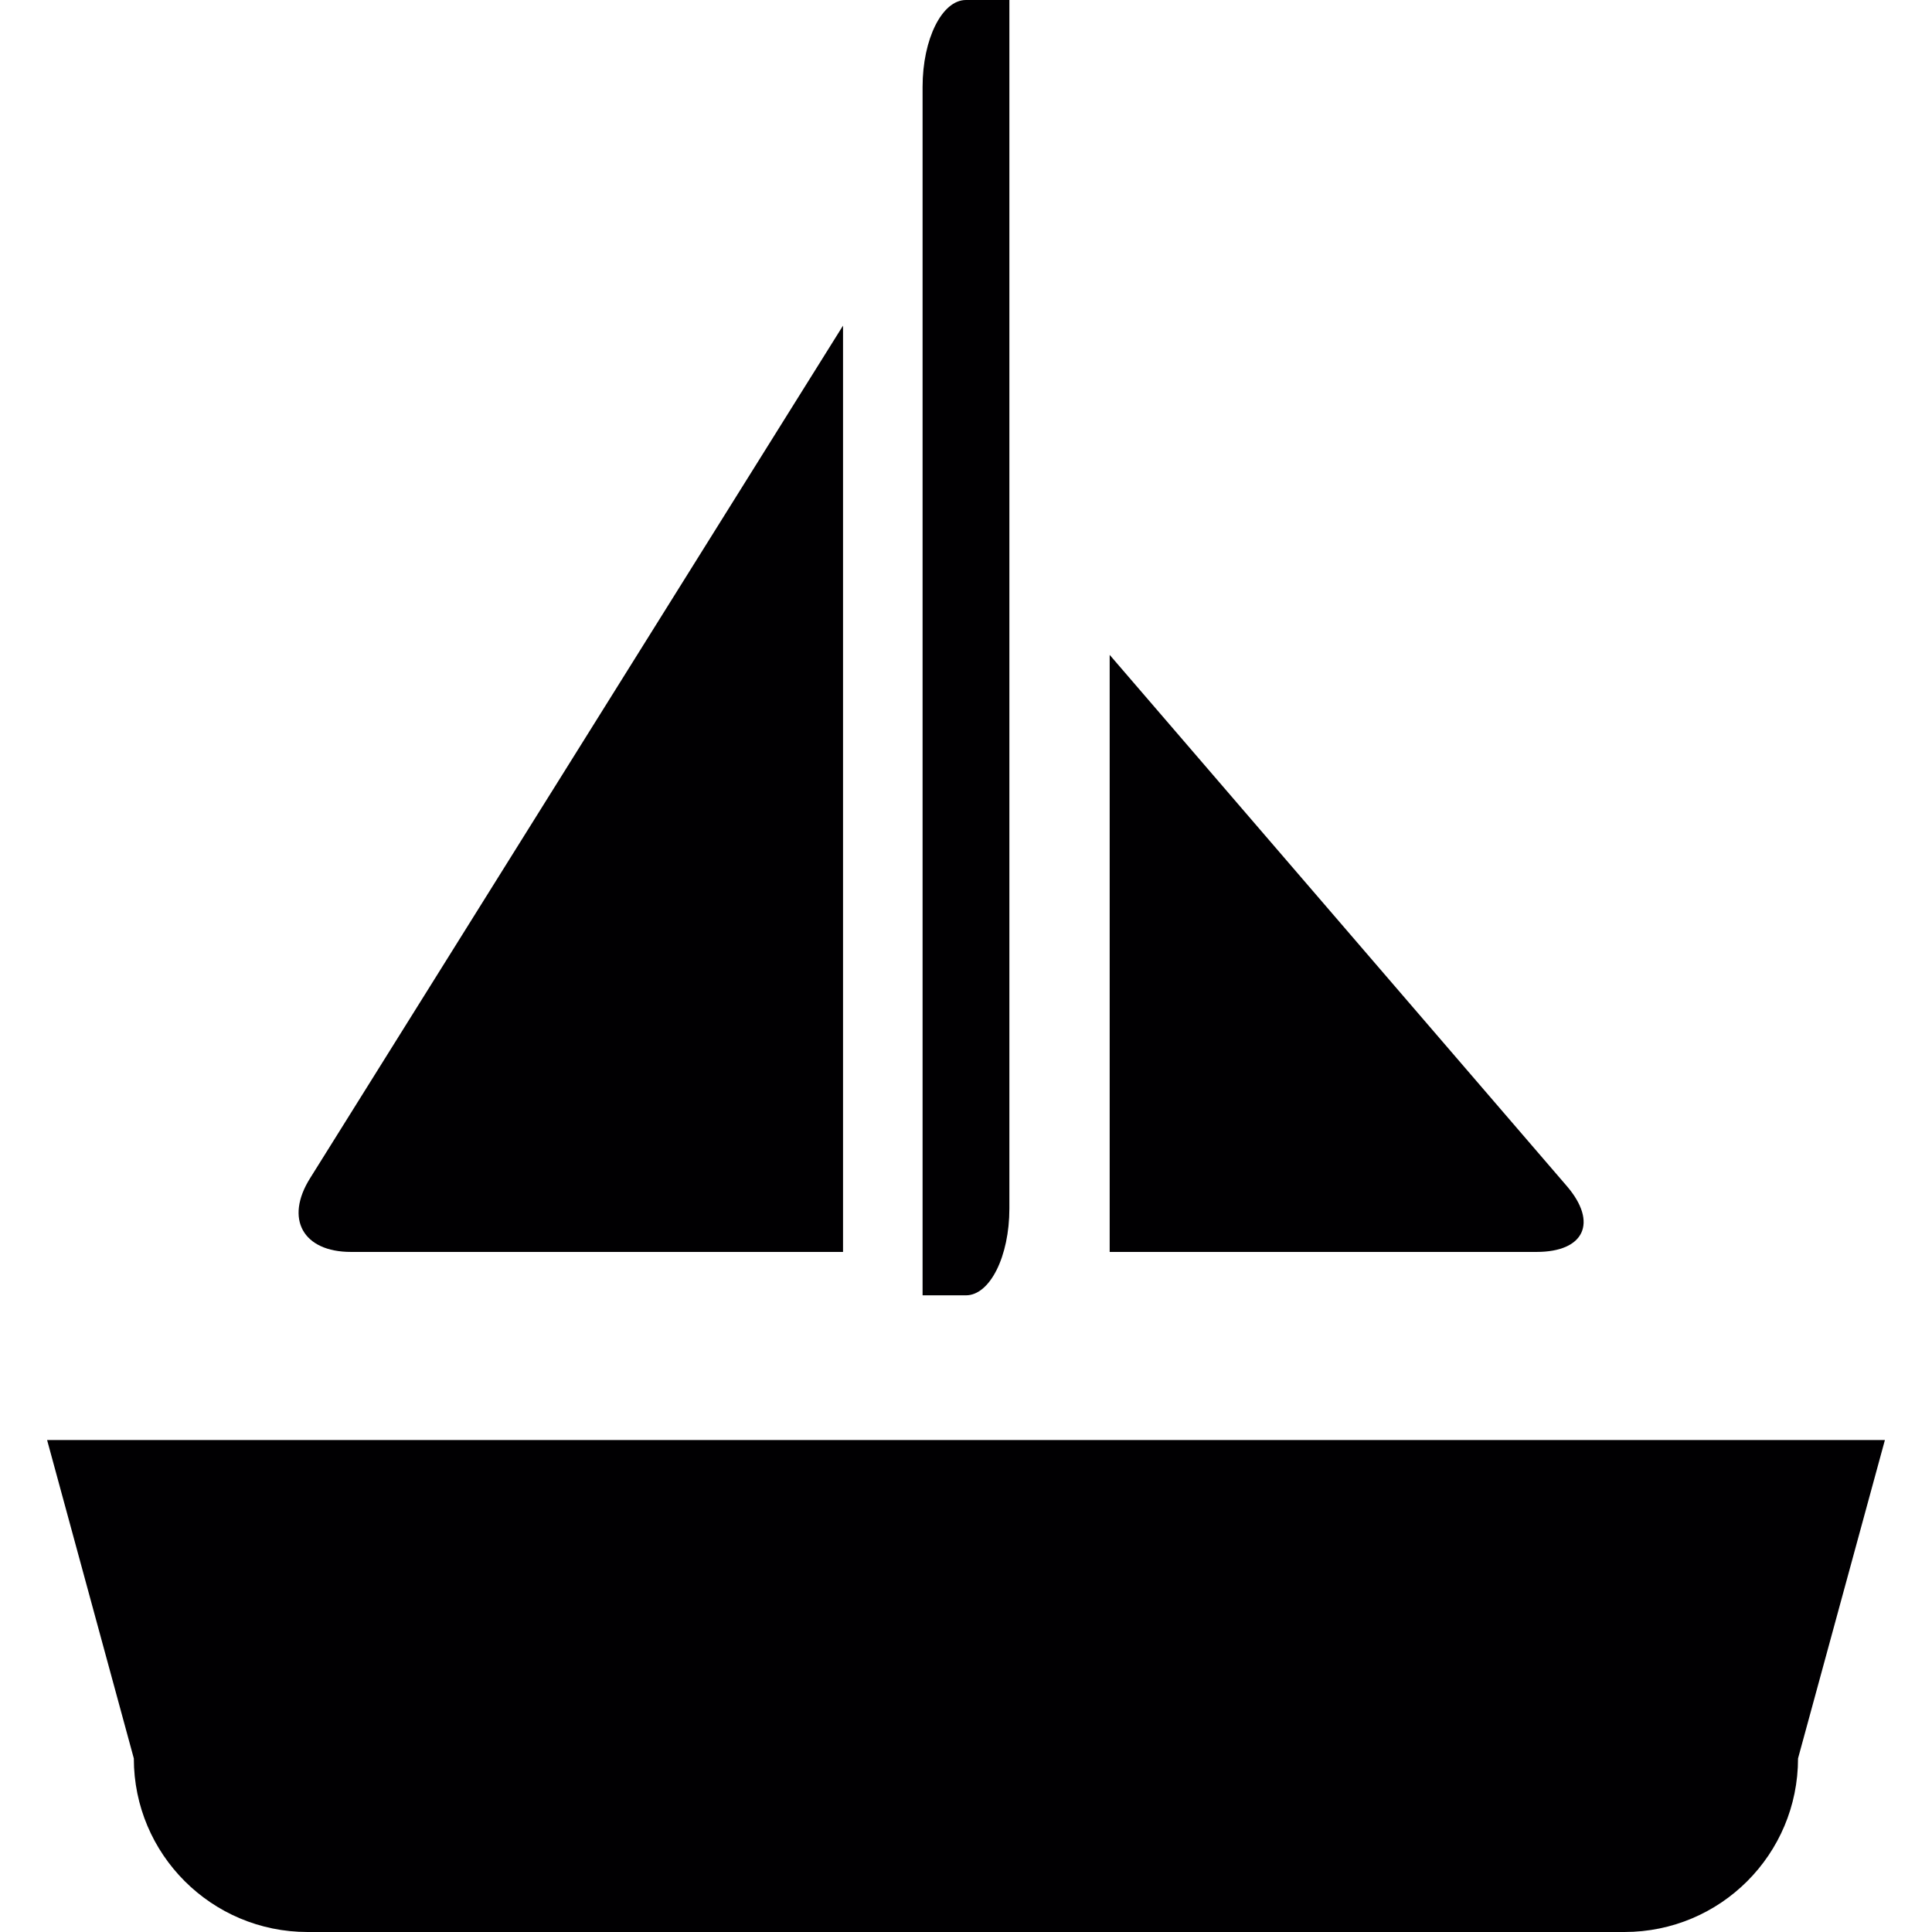
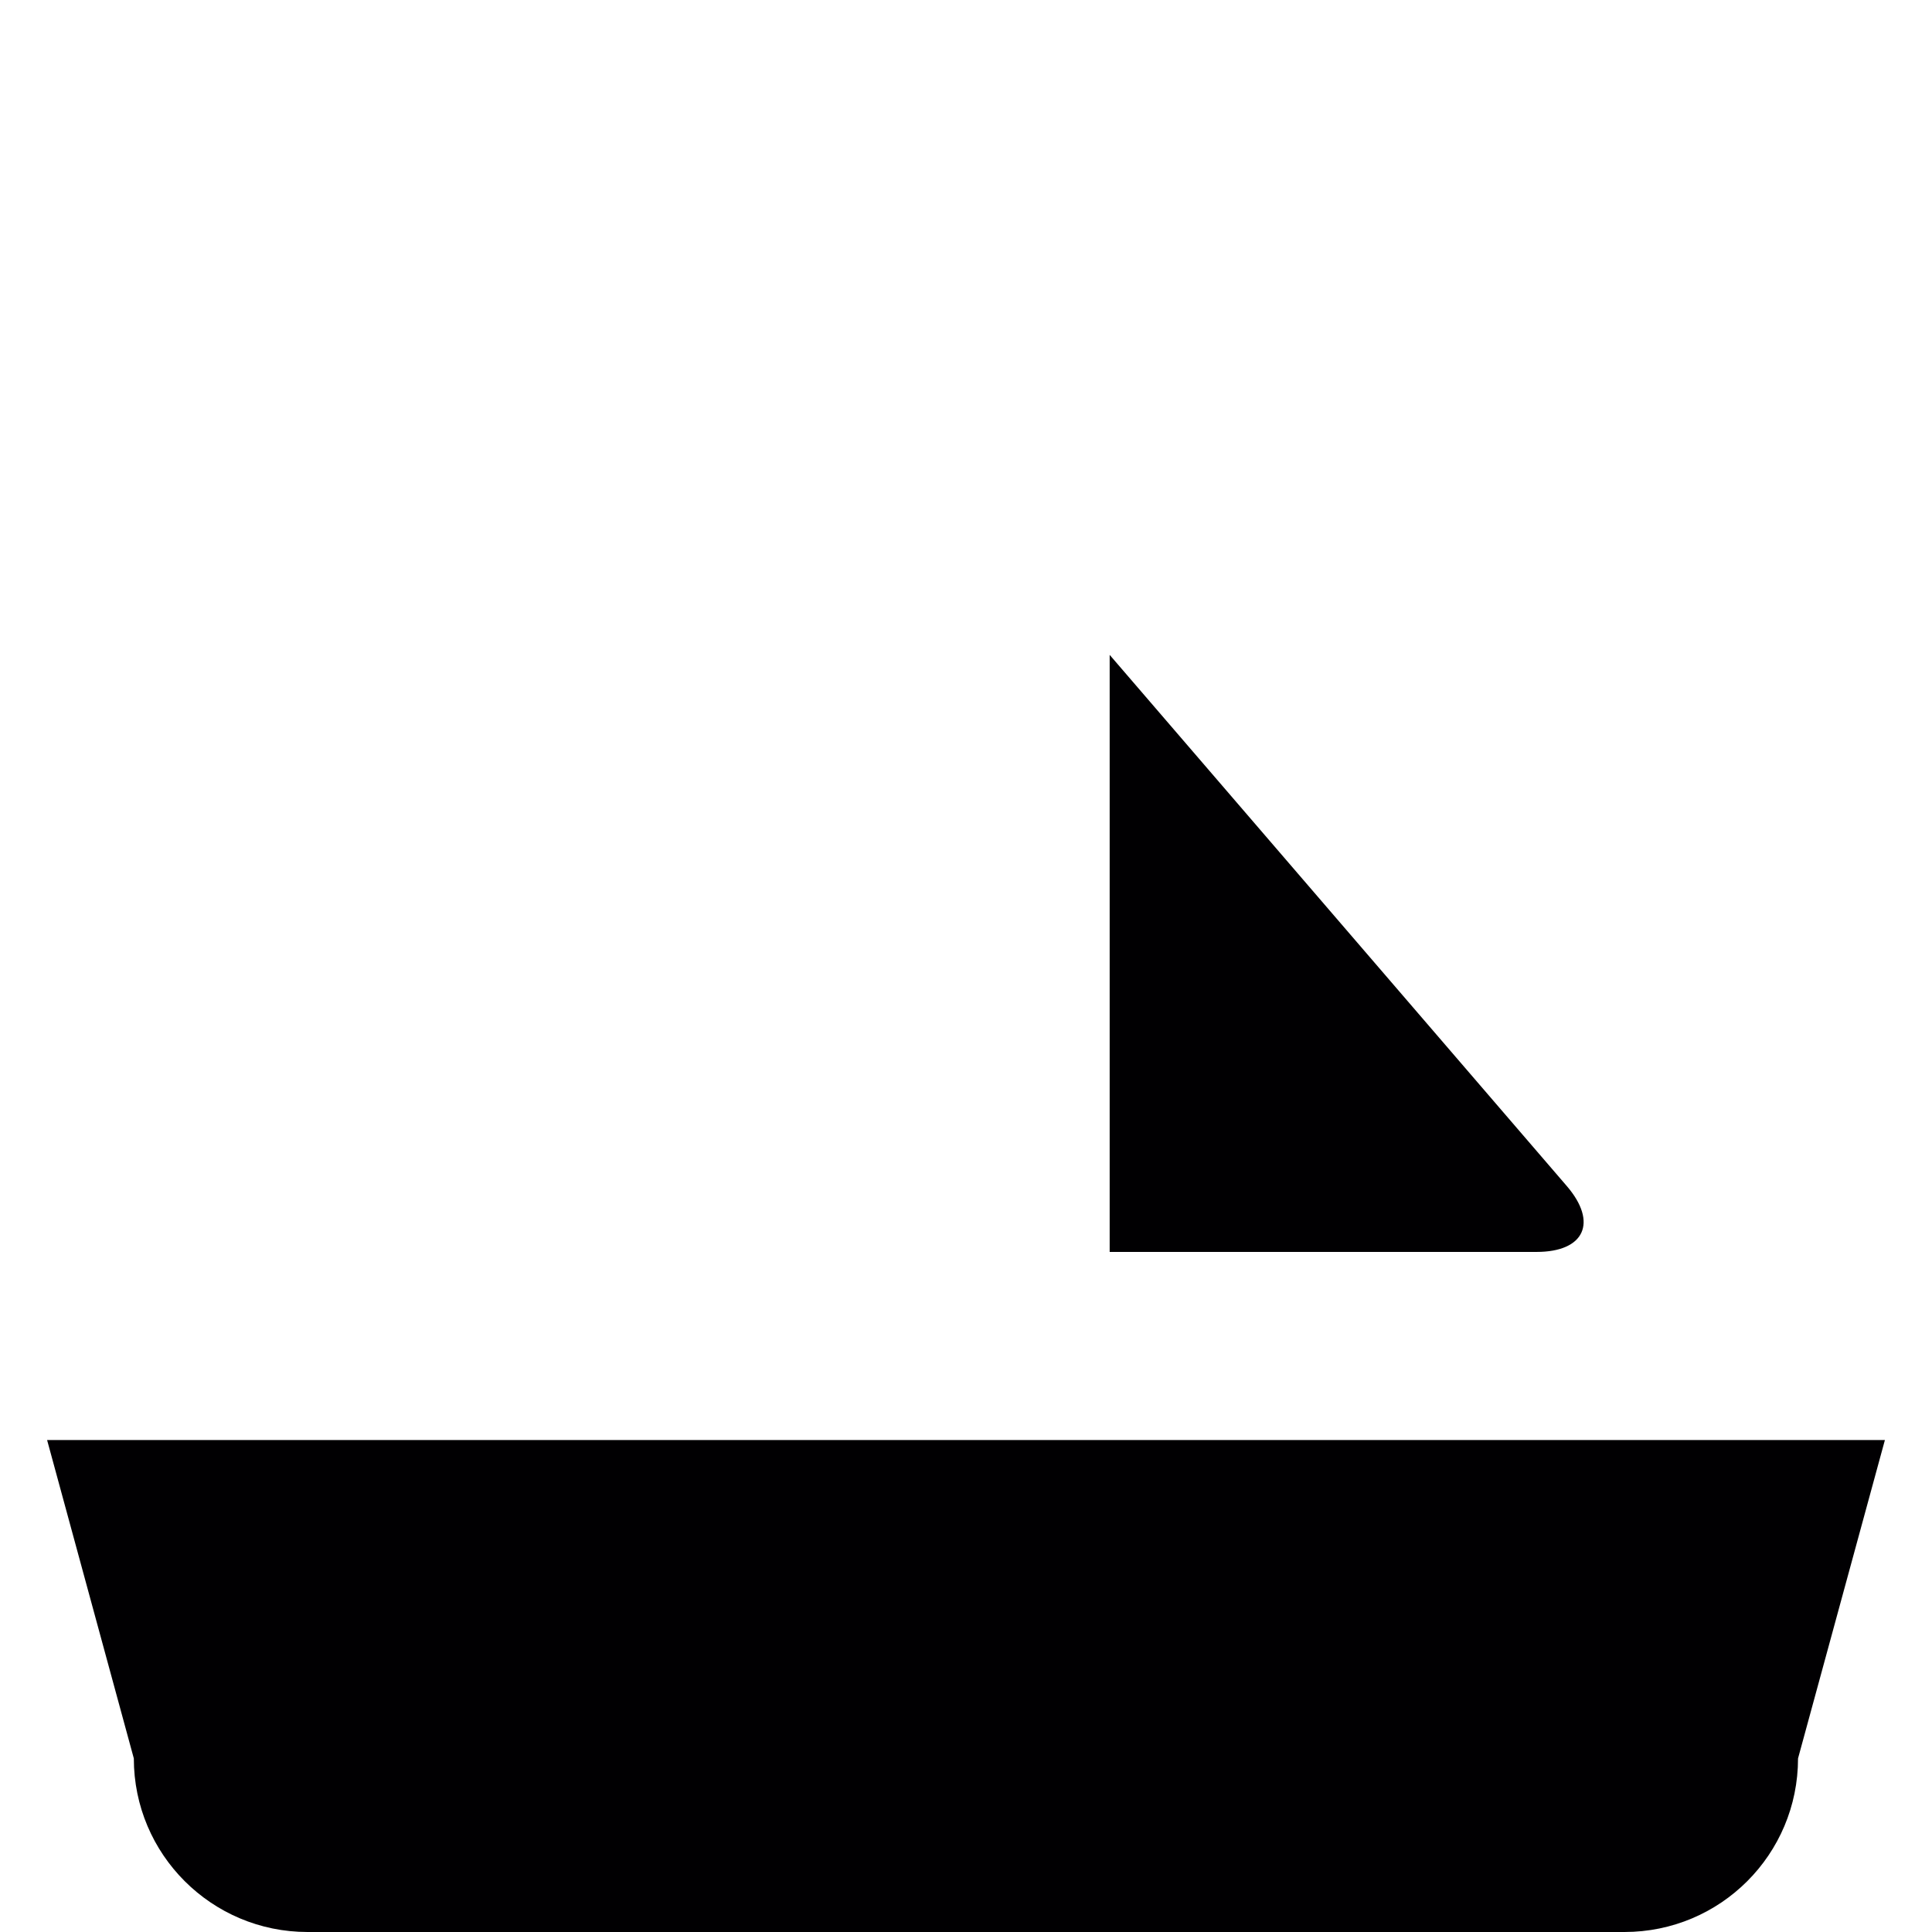
<svg xmlns="http://www.w3.org/2000/svg" version="1.1" id="Capa_1" x="0px" y="0px" viewBox="0 0 319.8 319.8" style="enable-background:new 0 0 319.8 319.8;" xml:space="preserve">
  <g>
    <path style="fill:#010002;" d="M7.796,238.365l14.356,52.705c0,15.872,12.877,28.73,28.76,28.73h217.976   c15.908,0,28.736-12.859,28.736-28.73l14.38-52.705H7.796z" />
-     <path style="fill:#010002;" d="M152.713,14.374v200.039h7.178c3.974,0,7.19-6.444,7.19-14.368V0h-7.19   C155.941,0,152.713,6.45,152.713,14.374z" />
-     <path style="fill:#010002;" d="M58.096,207.229h81.448V53.899l-88.22,141.134C47.105,201.764,50.149,207.229,58.096,207.229z" />
    <path style="fill:#010002;" d="M183.681,207.229h70.66c7.936,0,10.185-4.875,5.012-10.901L183.681,108.4V207.229z" />
  </g>
  <g>
</g>
  <g>
</g>
  <g>
</g>
  <g>
</g>
  <g>
</g>
  <g>
</g>
  <g>
</g>
  <g>
</g>
  <g>
</g>
  <g>
</g>
  <g>
</g>
  <g>
</g>
  <g>
</g>
  <g>
</g>
  <g>
</g>
</svg>